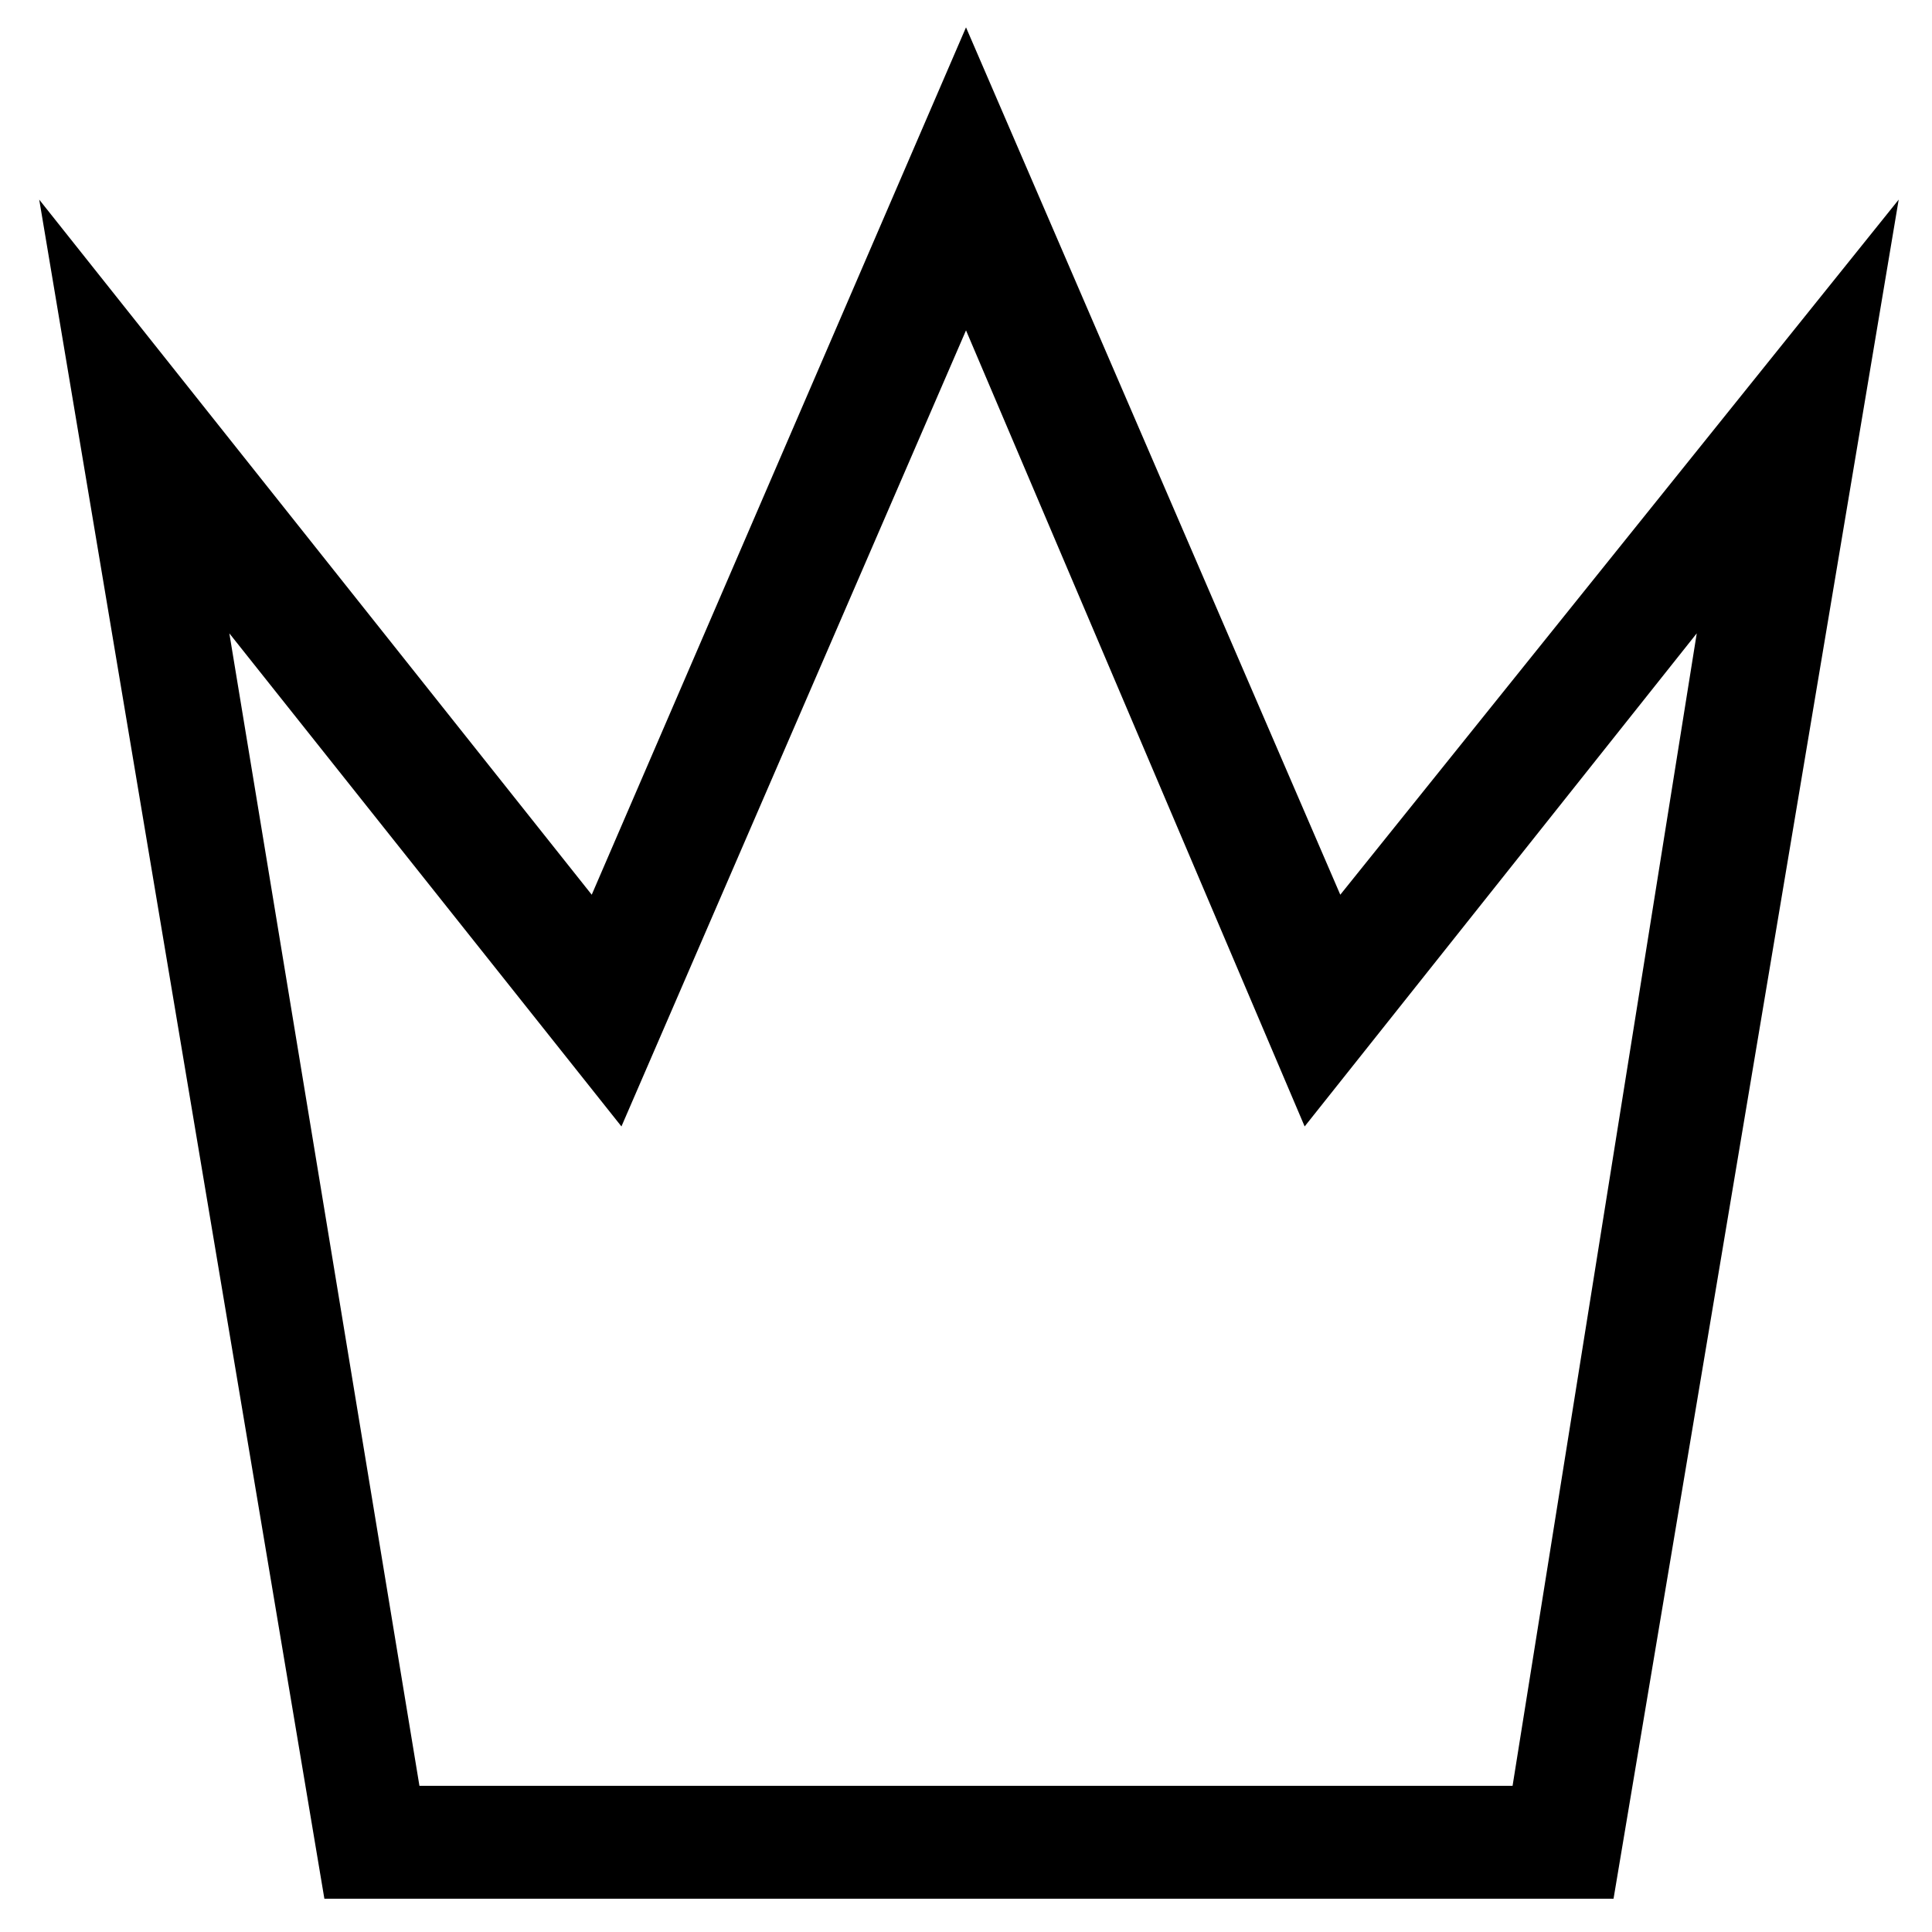
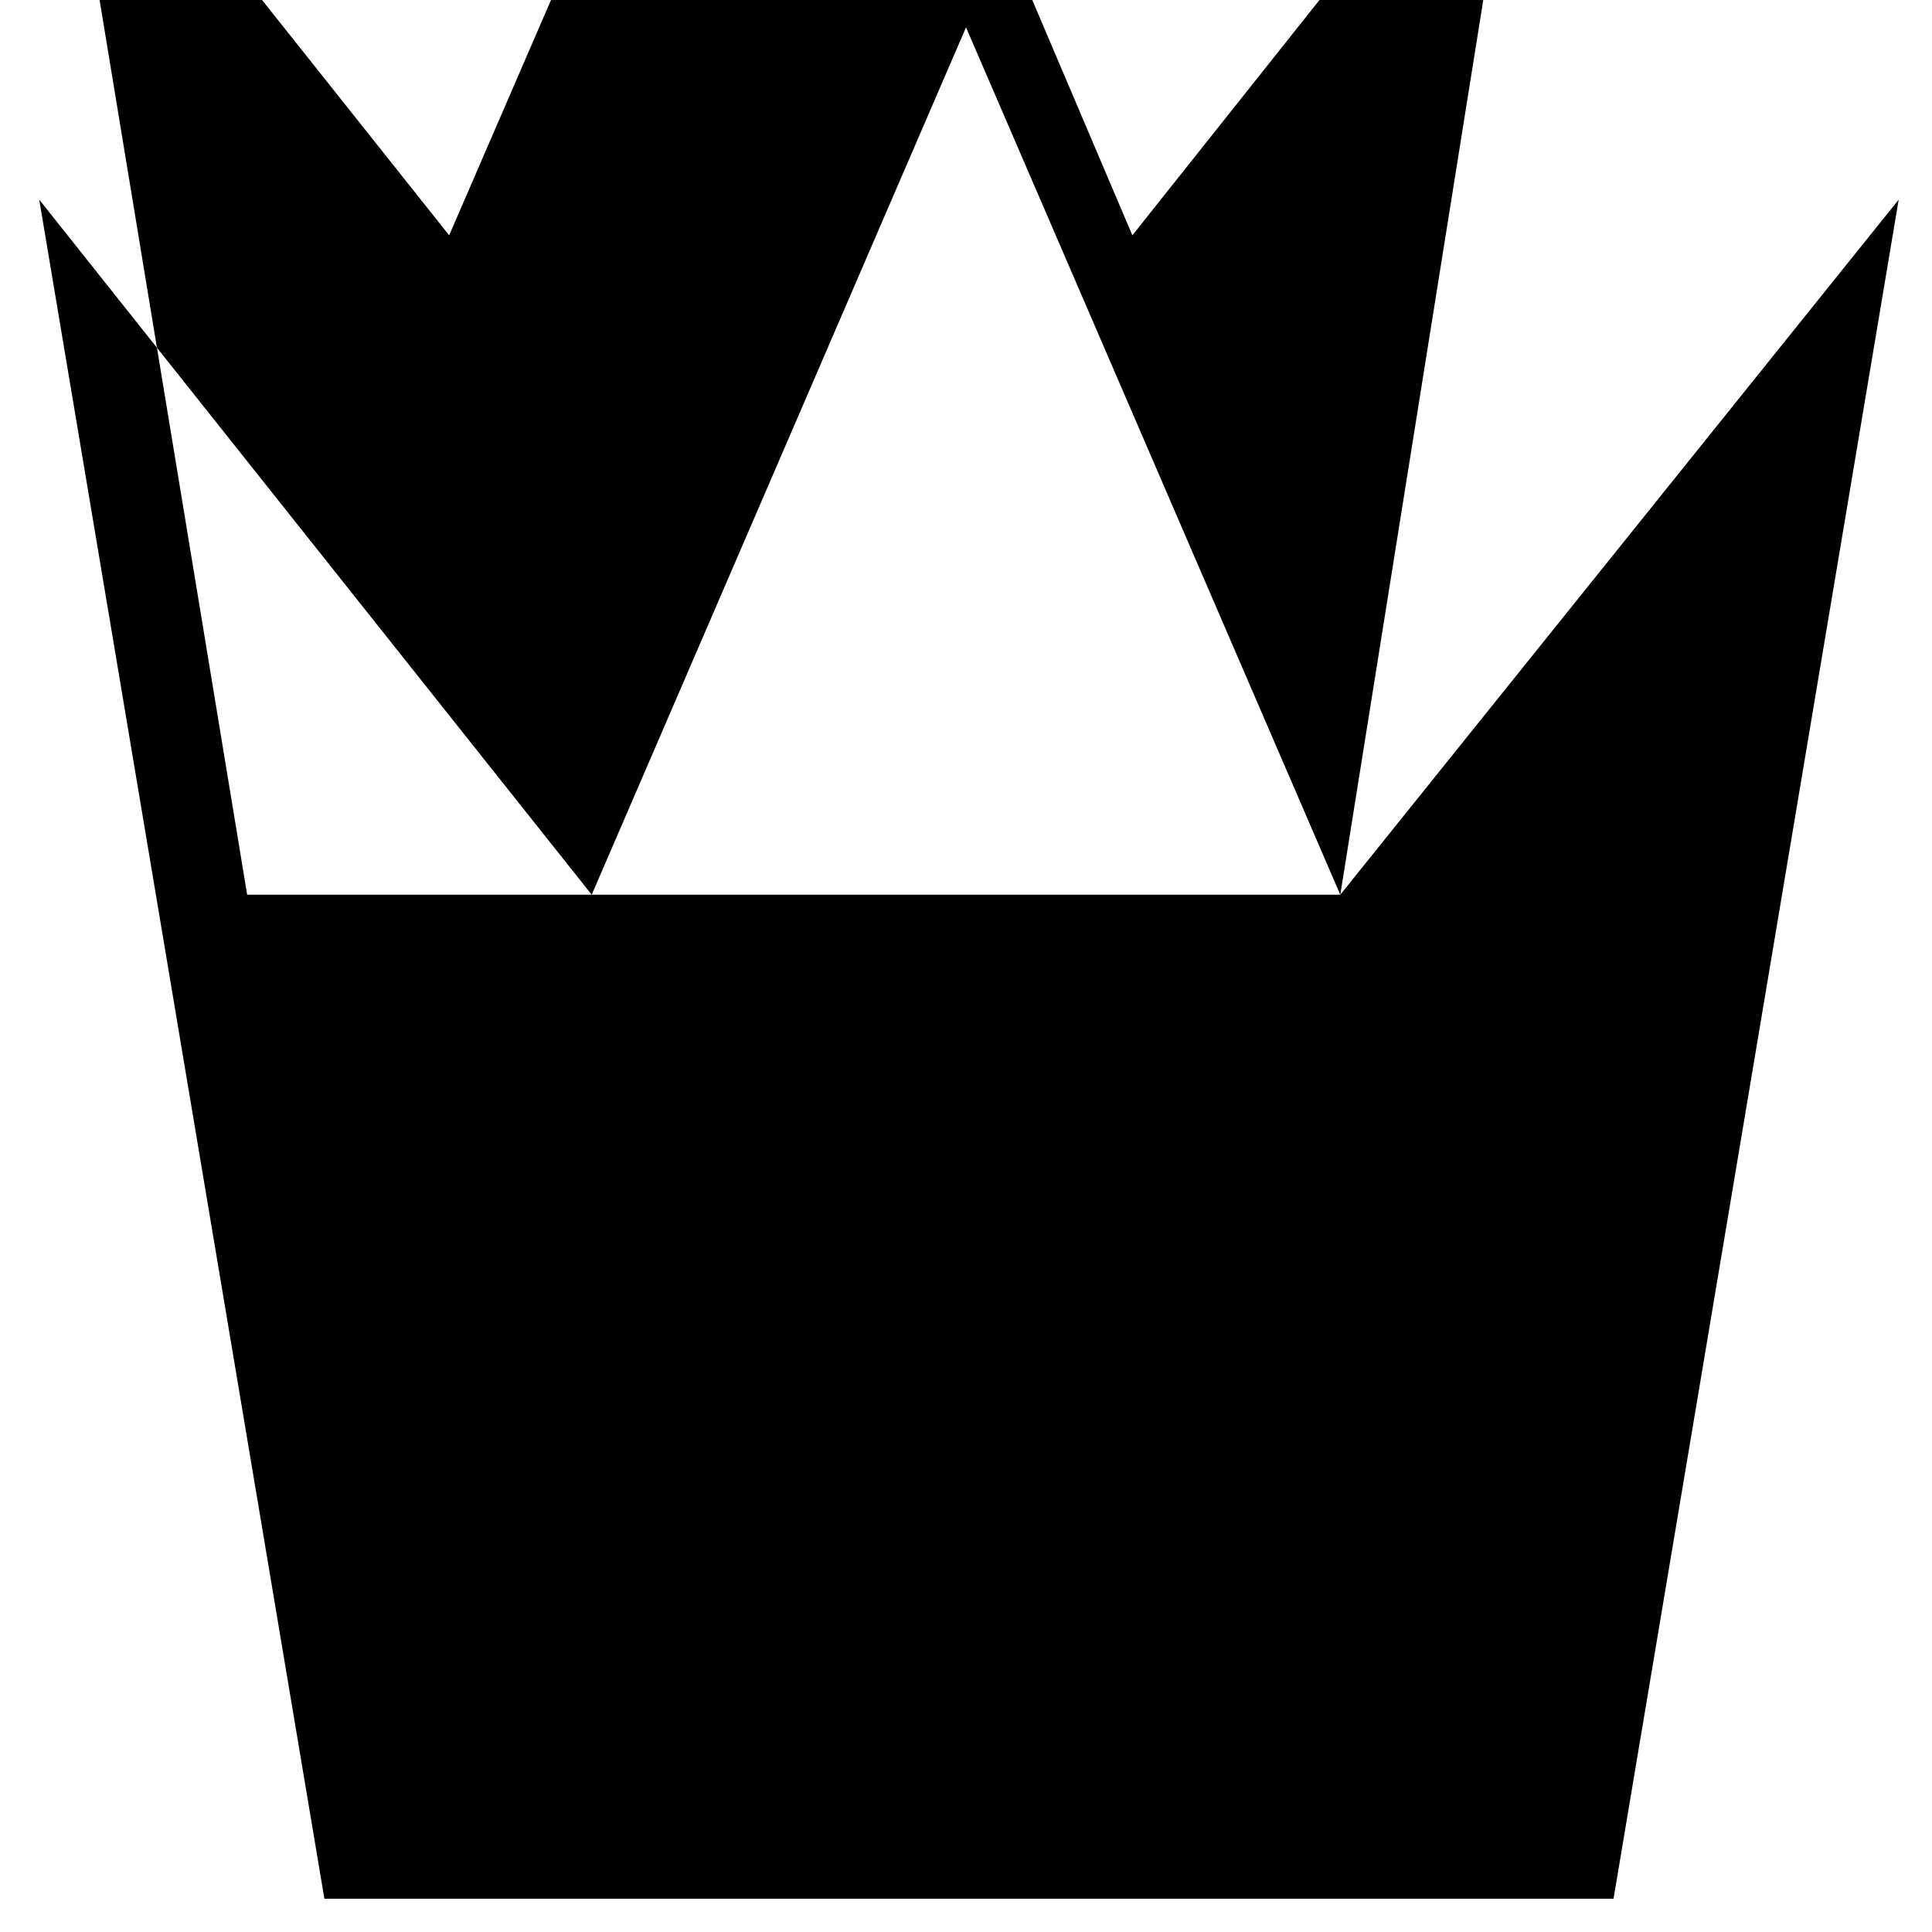
<svg xmlns="http://www.w3.org/2000/svg" fill="#000000" width="800px" height="800px" version="1.1" viewBox="144 144 512 512">
-   <path d="m499.19 381.11-99.188-229.86-99.188 229.86-146.42-184.21 75.57 450.28h341.64l75.57-450.28zm45.656 236.16h-289.69l-50.379-305.43 103.91 130.68 91.316-210.97 89.742 210.97 103.91-130.68z" />
+   <path d="m499.19 381.11-99.188-229.86-99.188 229.86-146.42-184.21 75.57 450.28h341.64l75.57-450.28zh-289.69l-50.379-305.43 103.91 130.68 91.316-210.97 89.742 210.97 103.91-130.68z" />
</svg>